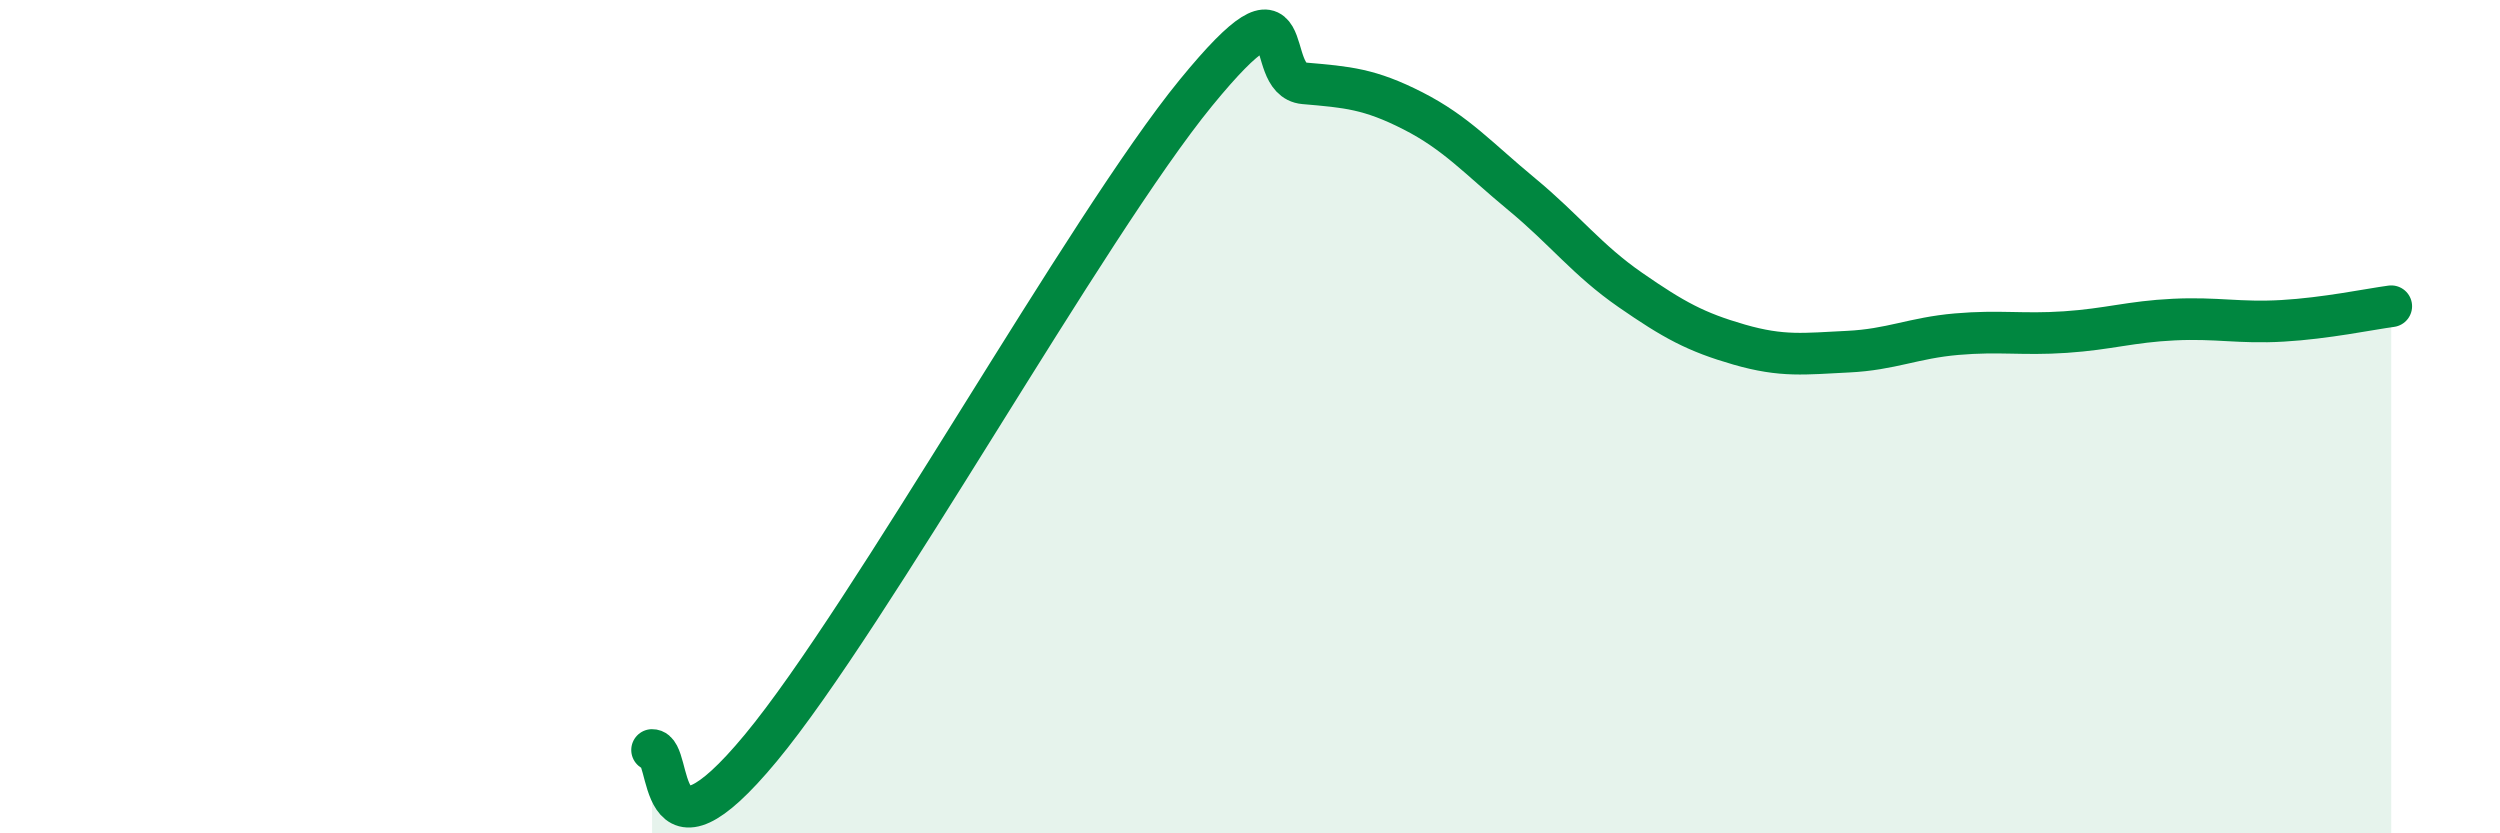
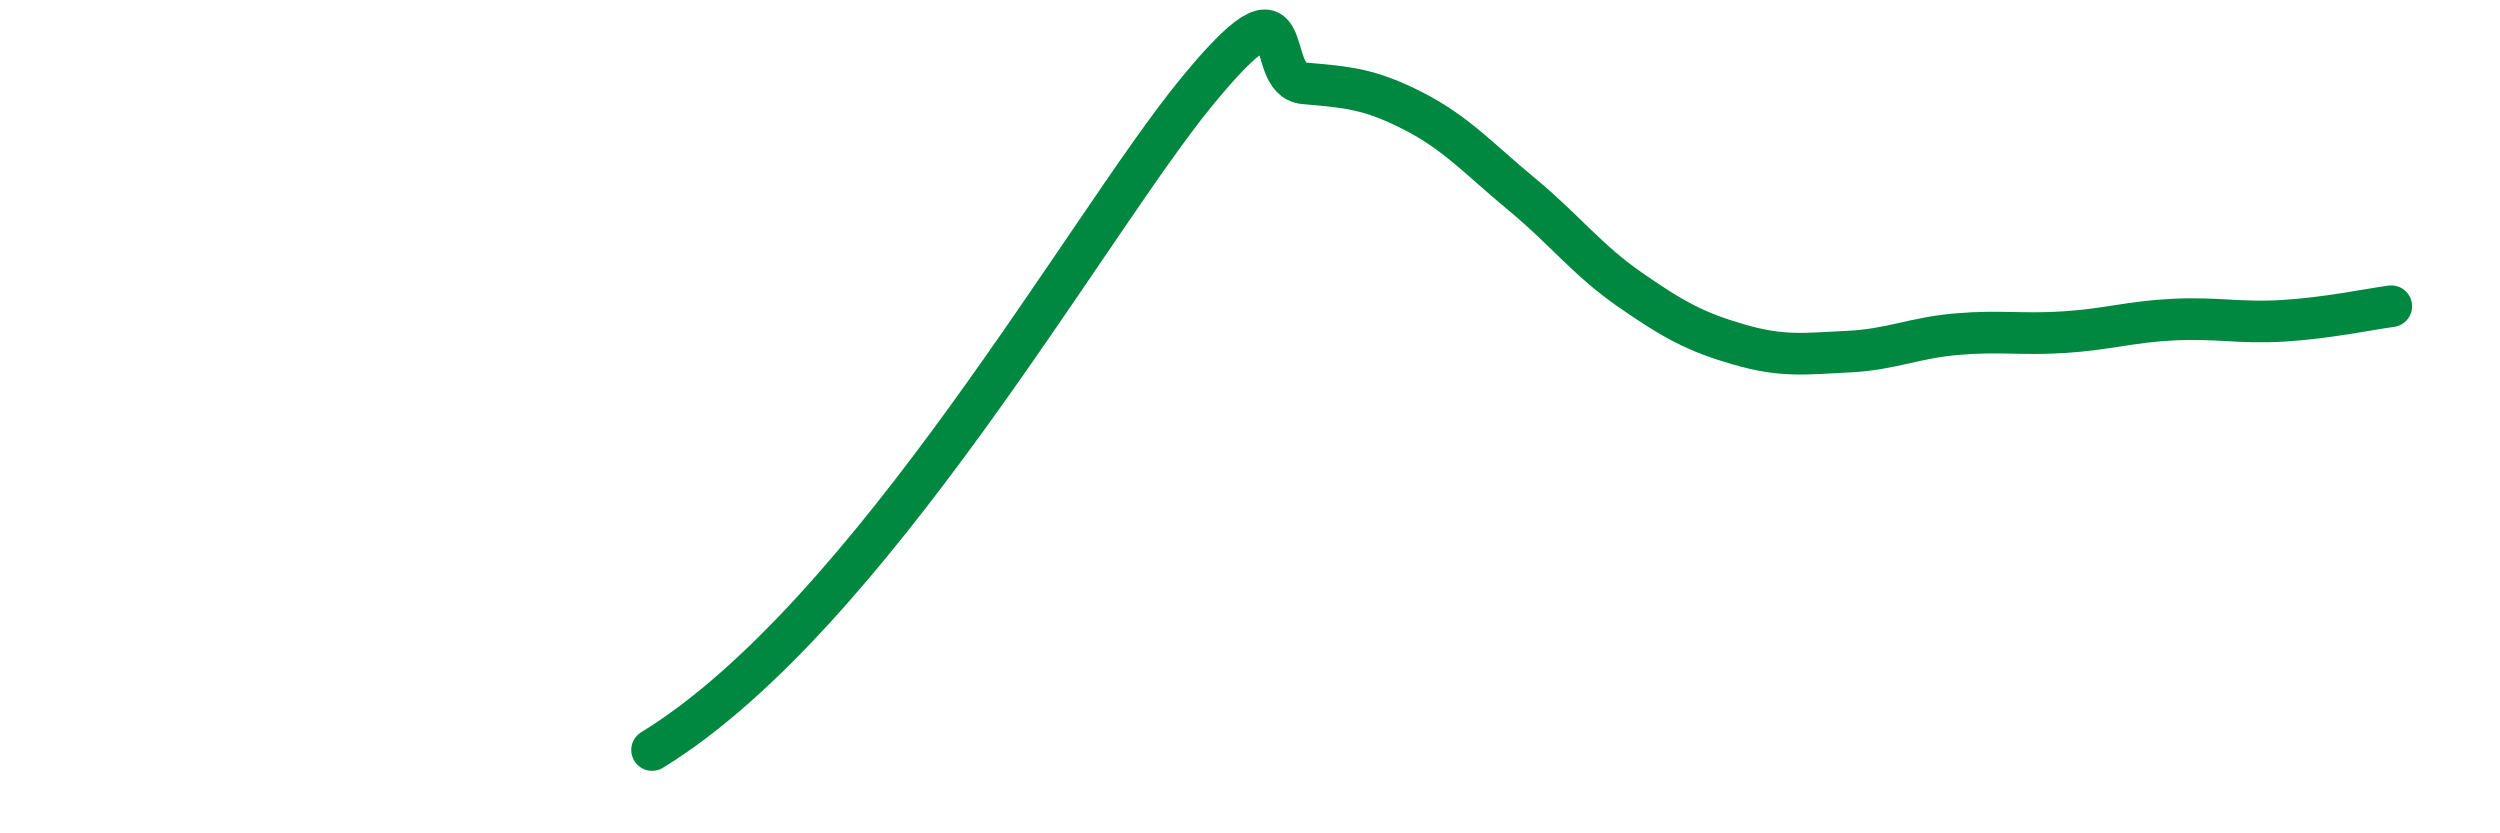
<svg xmlns="http://www.w3.org/2000/svg" width="60" height="20" viewBox="0 0 60 20">
-   <path d="M 15.65,18 C 16.17,17.99 15.65,21.1 18.26,17.95 C 20.87,14.8 26.09,5.42 28.7,2.23 C 31.31,-0.96 30.26,1.91 31.3,2 C 32.34,2.09 32.87,2.13 33.91,2.66 C 34.95,3.19 35.48,3.8 36.52,4.66 C 37.56,5.52 38.09,6.24 39.13,6.96 C 40.17,7.68 40.7,7.97 41.74,8.27 C 42.78,8.57 43.31,8.49 44.35,8.44 C 45.39,8.39 45.92,8.11 46.96,8.02 C 48,7.93 48.53,8.04 49.57,7.97 C 50.61,7.9 51.13,7.72 52.17,7.67 C 53.21,7.62 53.74,7.76 54.78,7.7 C 55.82,7.64 56.87,7.42 57.39,7.35L57.39 20L15.65 20Z" fill="#008740" opacity="0.1" stroke-linecap="round" stroke-linejoin="round" />
-   <path d="M 15.65,18 C 16.17,17.99 15.65,21.1 18.26,17.95 C 20.87,14.8 26.09,5.42 28.7,2.23 C 31.31,-0.96 30.26,1.91 31.3,2 C 32.34,2.09 32.87,2.13 33.91,2.66 C 34.95,3.19 35.48,3.8 36.52,4.66 C 37.56,5.52 38.09,6.24 39.13,6.96 C 40.17,7.68 40.7,7.97 41.74,8.27 C 42.78,8.57 43.31,8.49 44.35,8.44 C 45.39,8.39 45.92,8.11 46.96,8.02 C 48,7.93 48.53,8.04 49.57,7.97 C 50.61,7.9 51.13,7.72 52.17,7.67 C 53.21,7.62 53.74,7.76 54.78,7.7 C 55.82,7.64 56.87,7.42 57.39,7.35" stroke="#008740" stroke-width="1" fill="none" stroke-linecap="round" stroke-linejoin="round" />
+   <path d="M 15.65,18 C 20.87,14.8 26.09,5.42 28.7,2.23 C 31.31,-0.96 30.26,1.91 31.3,2 C 32.34,2.09 32.87,2.13 33.91,2.66 C 34.95,3.19 35.48,3.8 36.52,4.66 C 37.56,5.52 38.09,6.24 39.13,6.96 C 40.17,7.68 40.7,7.97 41.74,8.27 C 42.78,8.57 43.31,8.49 44.35,8.44 C 45.39,8.39 45.92,8.11 46.96,8.02 C 48,7.93 48.53,8.04 49.57,7.97 C 50.61,7.9 51.13,7.72 52.17,7.67 C 53.21,7.62 53.74,7.76 54.78,7.7 C 55.82,7.64 56.87,7.42 57.39,7.35" stroke="#008740" stroke-width="1" fill="none" stroke-linecap="round" stroke-linejoin="round" />
</svg>